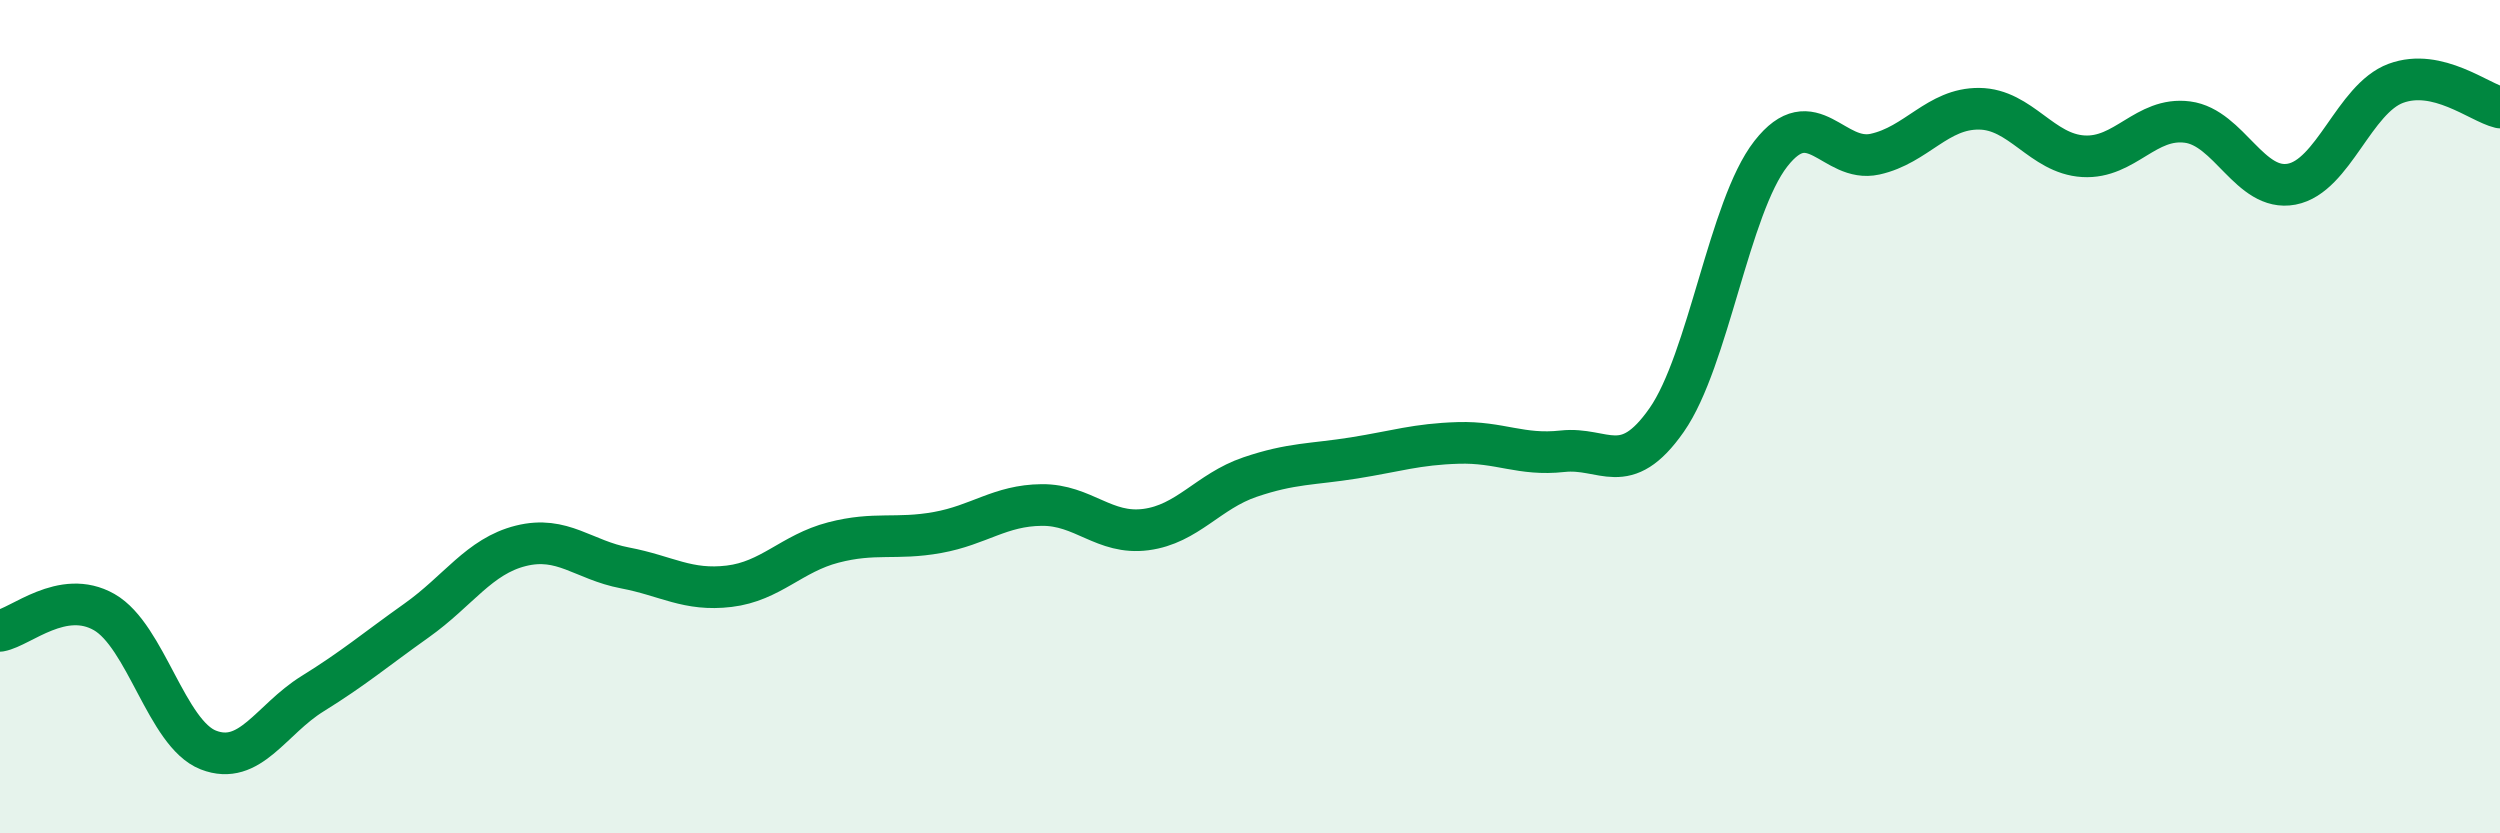
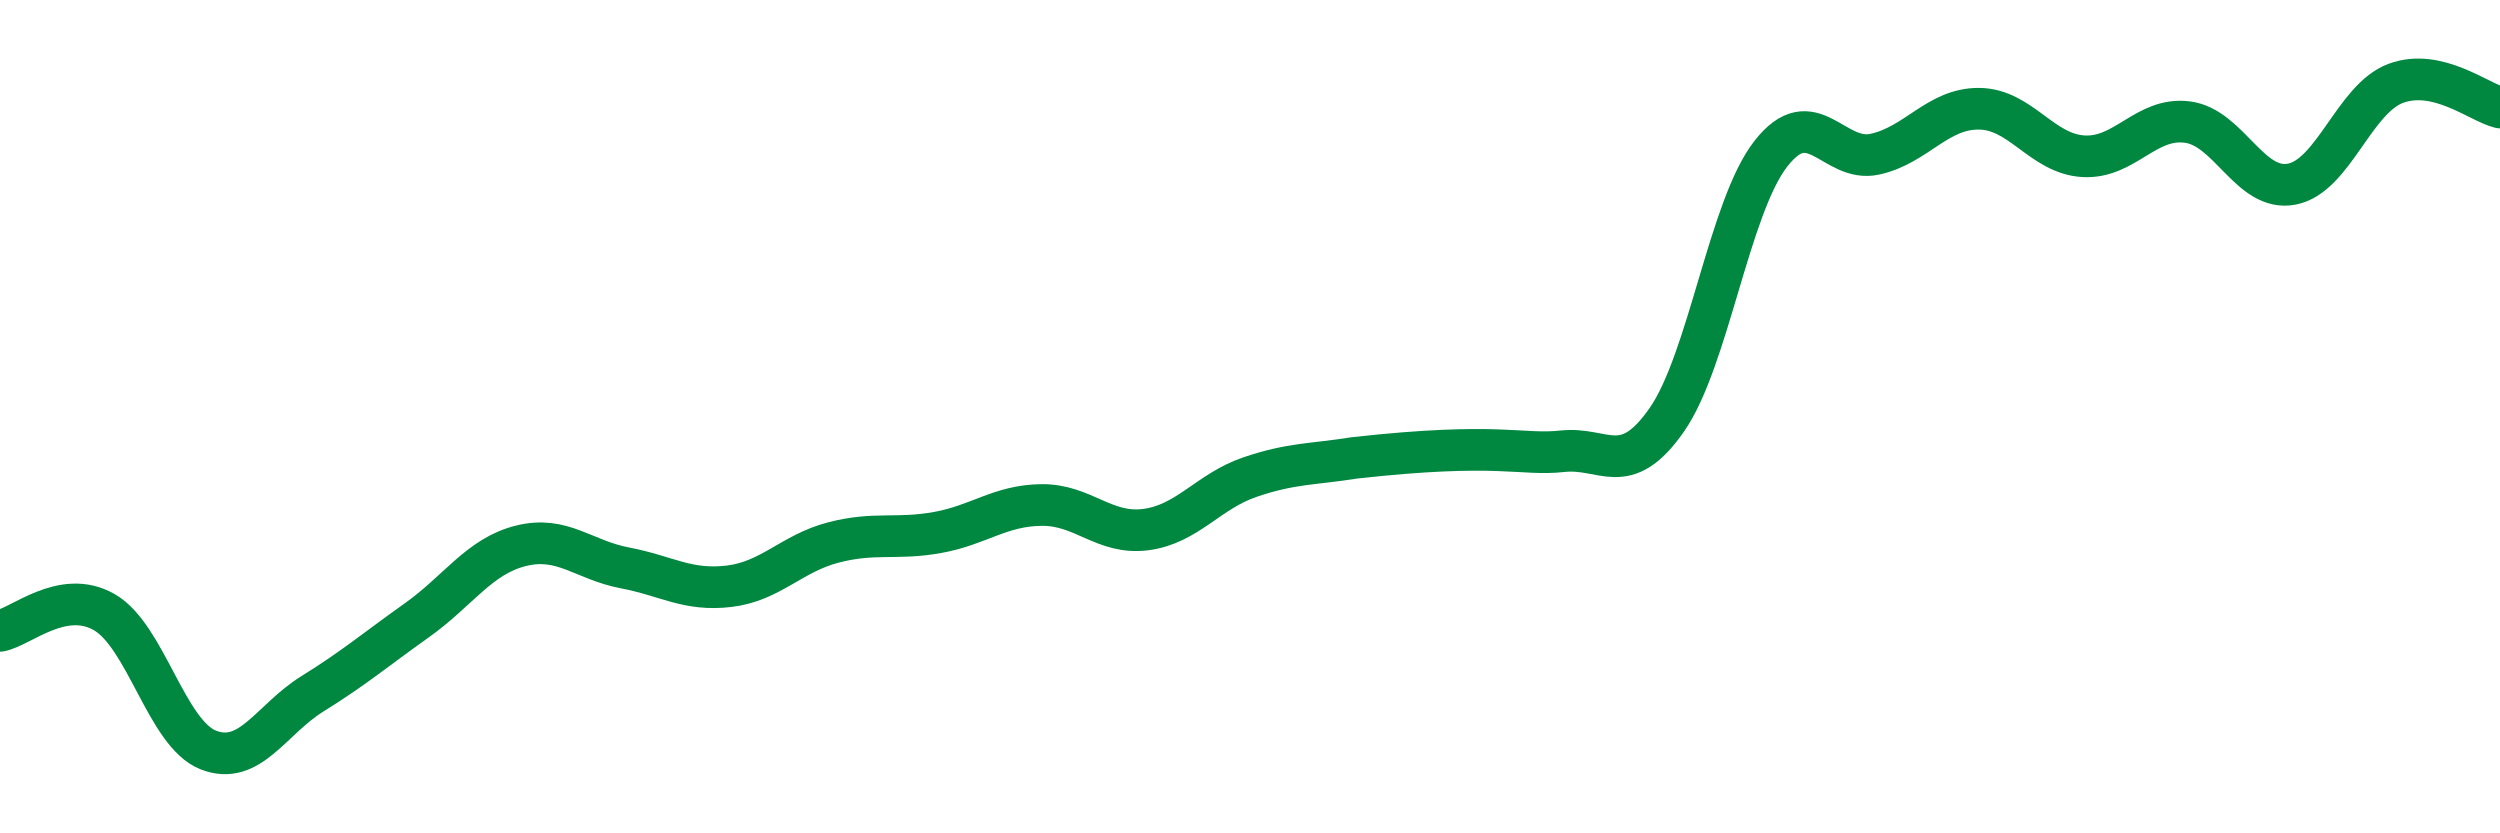
<svg xmlns="http://www.w3.org/2000/svg" width="60" height="20" viewBox="0 0 60 20">
-   <path d="M 0,15.14 C 0.5,15.05 1.5,14.12 2.5,14.69 C 3.5,15.26 4,17.61 5,18 C 6,18.39 6.5,17.27 7.5,16.65 C 8.5,16.03 9,15.6 10,14.89 C 11,14.18 11.5,13.35 12.5,13.1 C 13.5,12.85 14,13.44 15,13.63 C 16,13.82 16.5,14.19 17.5,14.07 C 18.5,13.95 19,13.28 20,13.02 C 21,12.76 21.5,12.96 22.5,12.78 C 23.5,12.6 24,12.13 25,12.12 C 26,12.11 26.5,12.84 27.5,12.71 C 28.5,12.58 29,11.79 30,11.45 C 31,11.11 31.5,11.15 32.5,10.99 C 33.5,10.83 34,10.66 35,10.63 C 36,10.6 36.5,10.94 37.5,10.83 C 38.5,10.72 39,11.51 40,10.08 C 41,8.65 41.5,4.97 42.5,3.69 C 43.5,2.41 44,3.92 45,3.7 C 46,3.48 46.5,2.6 47.5,2.61 C 48.5,2.62 49,3.69 50,3.75 C 51,3.81 51.5,2.8 52.5,2.93 C 53.5,3.06 54,4.61 55,4.42 C 56,4.23 56.5,2.37 57.5,2 C 58.5,1.63 59.5,2.46 60,2.58L60 20L0 20Z" fill="#008740" opacity="0.1" stroke-linecap="round" stroke-linejoin="round" />
-   <path d="M 0,15.14 C 0.5,15.05 1.5,14.12 2.5,14.69 C 3.5,15.26 4,17.61 5,18 C 6,18.39 6.5,17.27 7.5,16.65 C 8.5,16.03 9,15.6 10,14.89 C 11,14.18 11.5,13.35 12.5,13.1 C 13.5,12.85 14,13.44 15,13.63 C 16,13.82 16.5,14.19 17.5,14.07 C 18.5,13.95 19,13.28 20,13.02 C 21,12.76 21.5,12.96 22.5,12.78 C 23.5,12.6 24,12.13 25,12.12 C 26,12.11 26.5,12.84 27.5,12.71 C 28.5,12.58 29,11.79 30,11.45 C 31,11.11 31.5,11.15 32.5,10.99 C 33.5,10.83 34,10.66 35,10.63 C 36,10.6 36.5,10.94 37.5,10.83 C 38.5,10.72 39,11.51 40,10.08 C 41,8.65 41.5,4.97 42.5,3.69 C 43.5,2.41 44,3.92 45,3.7 C 46,3.48 46.5,2.6 47.5,2.61 C 48.5,2.62 49,3.69 50,3.75 C 51,3.81 51.5,2.8 52.5,2.93 C 53.5,3.06 54,4.61 55,4.42 C 56,4.23 56.5,2.37 57.5,2 C 58.5,1.63 59.5,2.46 60,2.58" stroke="#008740" stroke-width="1" fill="none" stroke-linecap="round" stroke-linejoin="round" />
+   <path d="M 0,15.14 C 0.5,15.05 1.5,14.12 2.5,14.69 C 3.5,15.26 4,17.61 5,18 C 6,18.39 6.5,17.27 7.5,16.65 C 8.5,16.03 9,15.6 10,14.89 C 11,14.18 11.5,13.35 12.5,13.1 C 13.5,12.85 14,13.44 15,13.63 C 16,13.82 16.5,14.19 17.5,14.07 C 18.5,13.95 19,13.28 20,13.02 C 21,12.76 21.5,12.96 22.5,12.78 C 23.5,12.6 24,12.13 25,12.12 C 26,12.11 26.5,12.84 27.5,12.71 C 28.5,12.58 29,11.79 30,11.45 C 31,11.11 31.5,11.15 32.5,10.99 C 36,10.6 36.5,10.94 37.5,10.83 C 38.5,10.72 39,11.51 40,10.08 C 41,8.65 41.5,4.97 42.5,3.69 C 43.5,2.41 44,3.92 45,3.7 C 46,3.48 46.5,2.6 47.5,2.61 C 48.5,2.62 49,3.69 50,3.75 C 51,3.81 51.5,2.8 52.5,2.93 C 53.5,3.06 54,4.61 55,4.42 C 56,4.23 56.5,2.37 57.5,2 C 58.5,1.63 59.5,2.46 60,2.58" stroke="#008740" stroke-width="1" fill="none" stroke-linecap="round" stroke-linejoin="round" />
</svg>